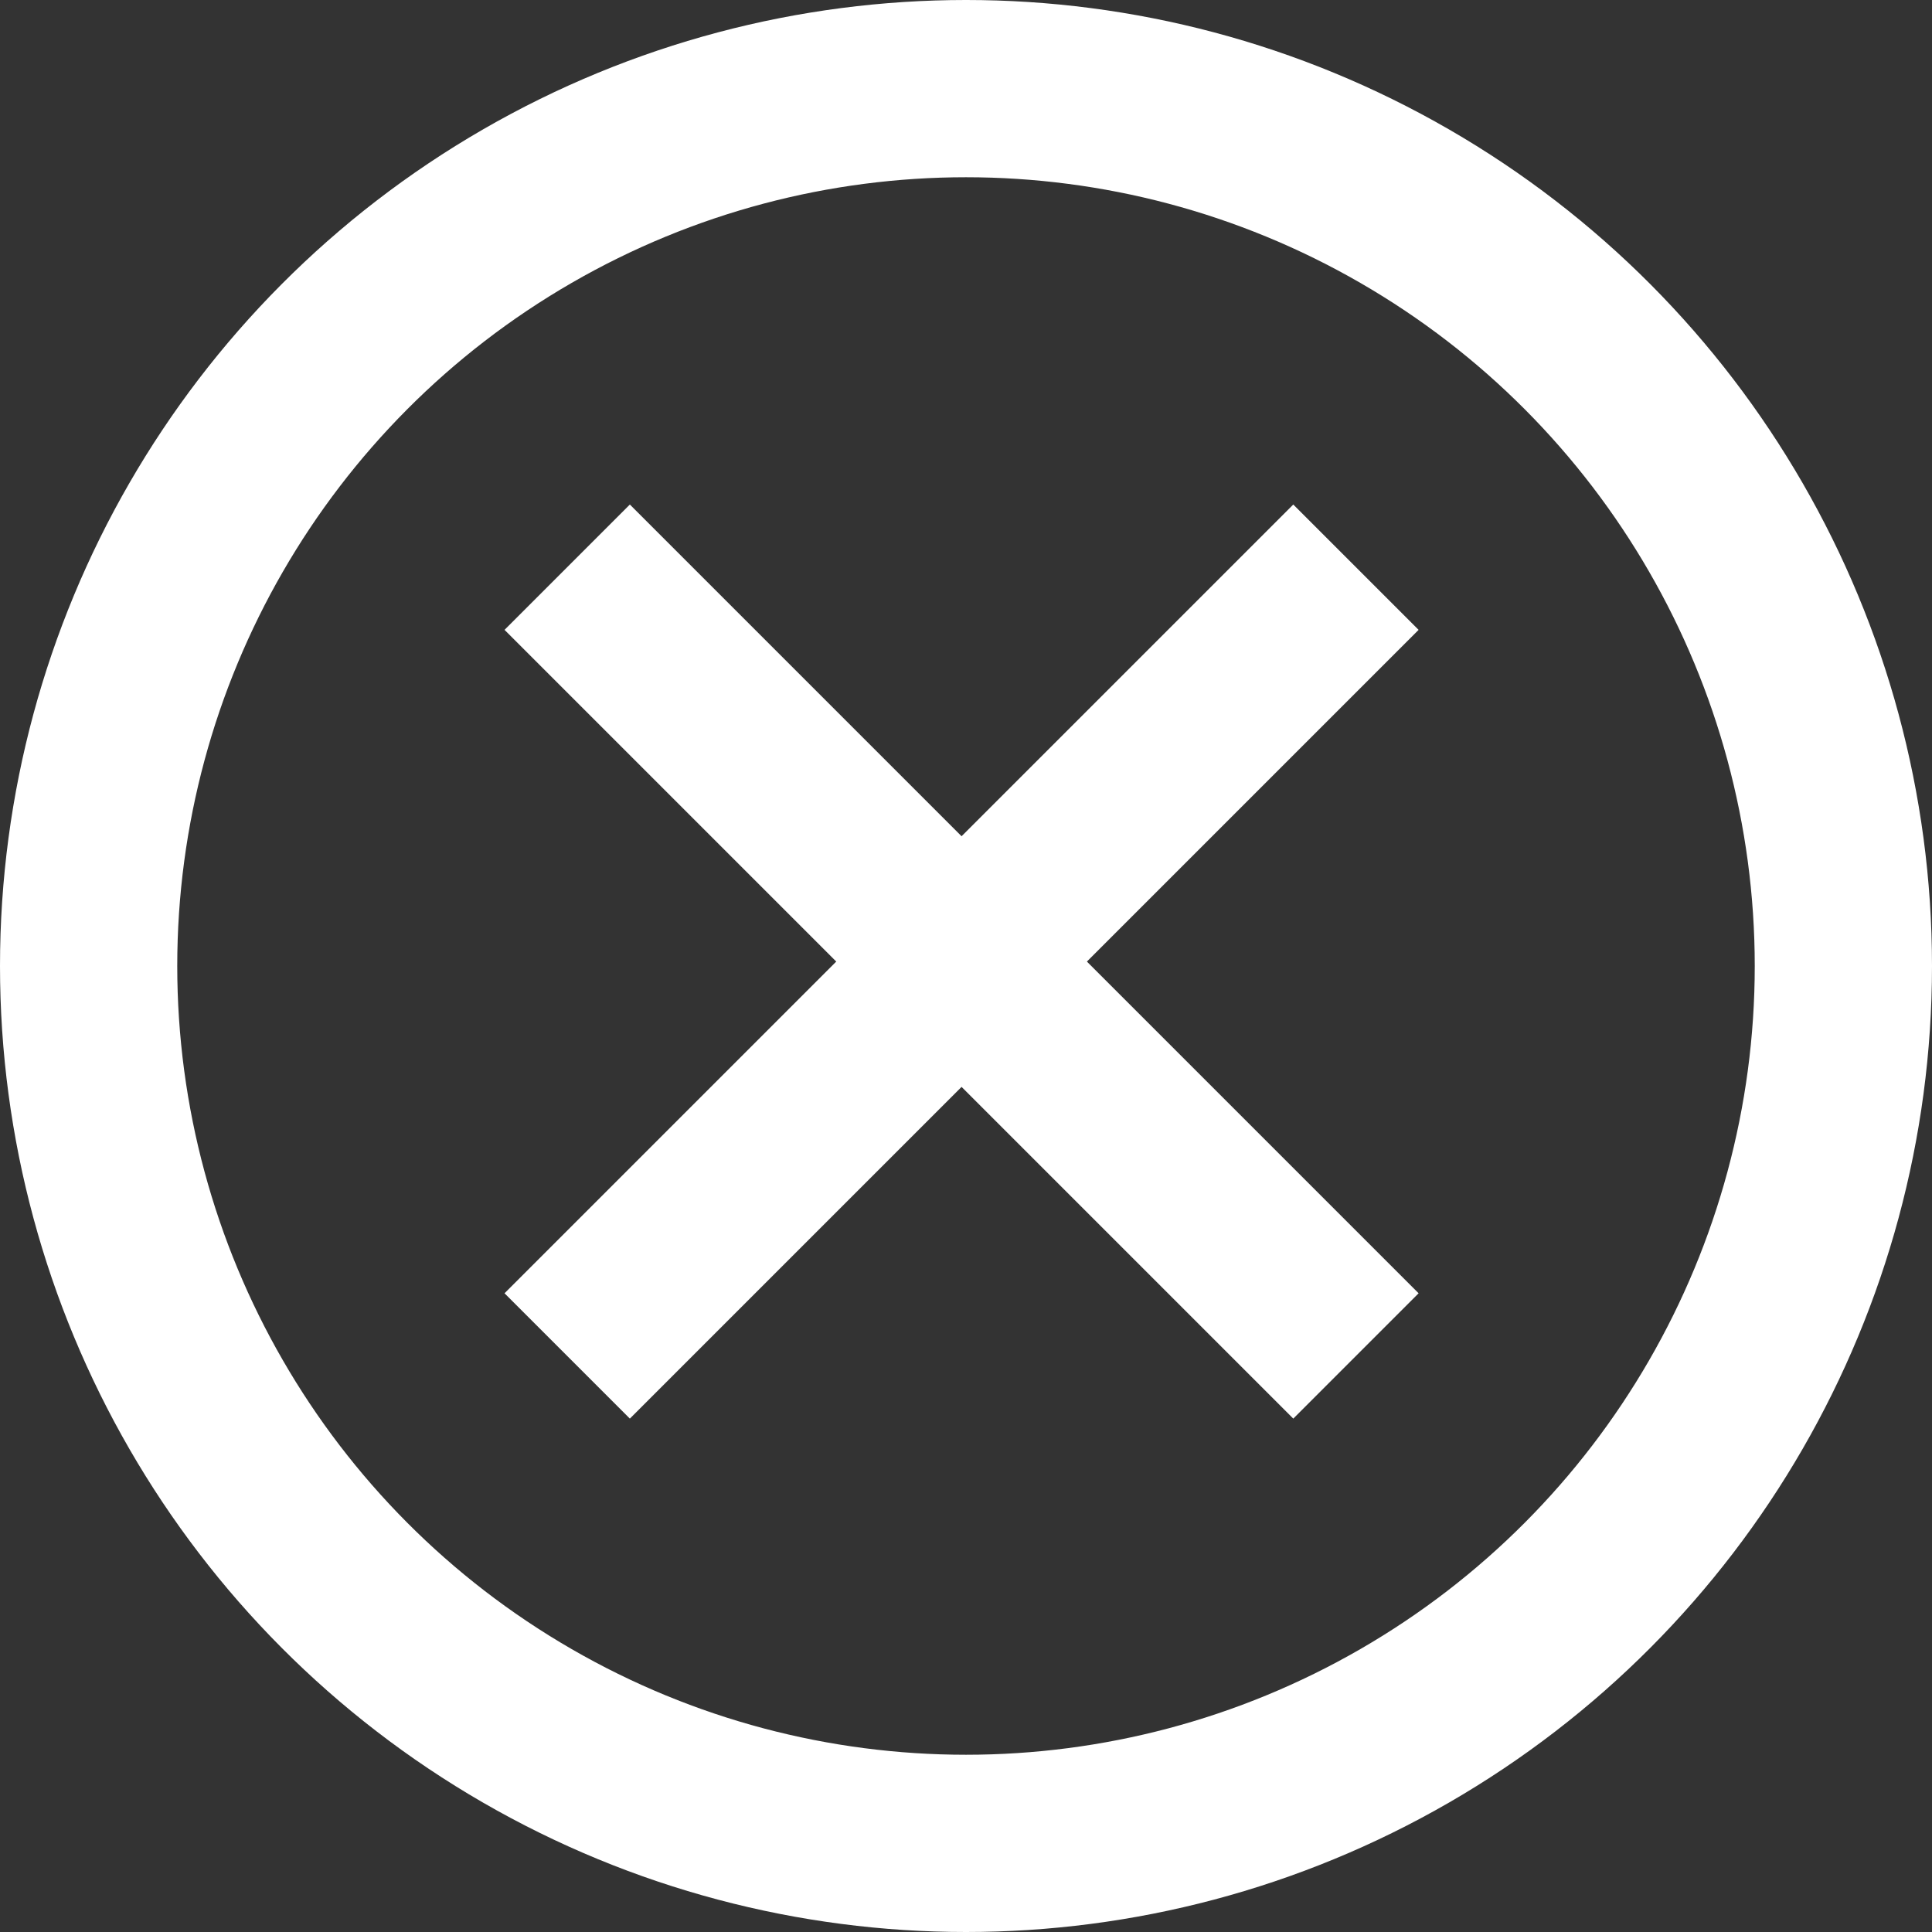
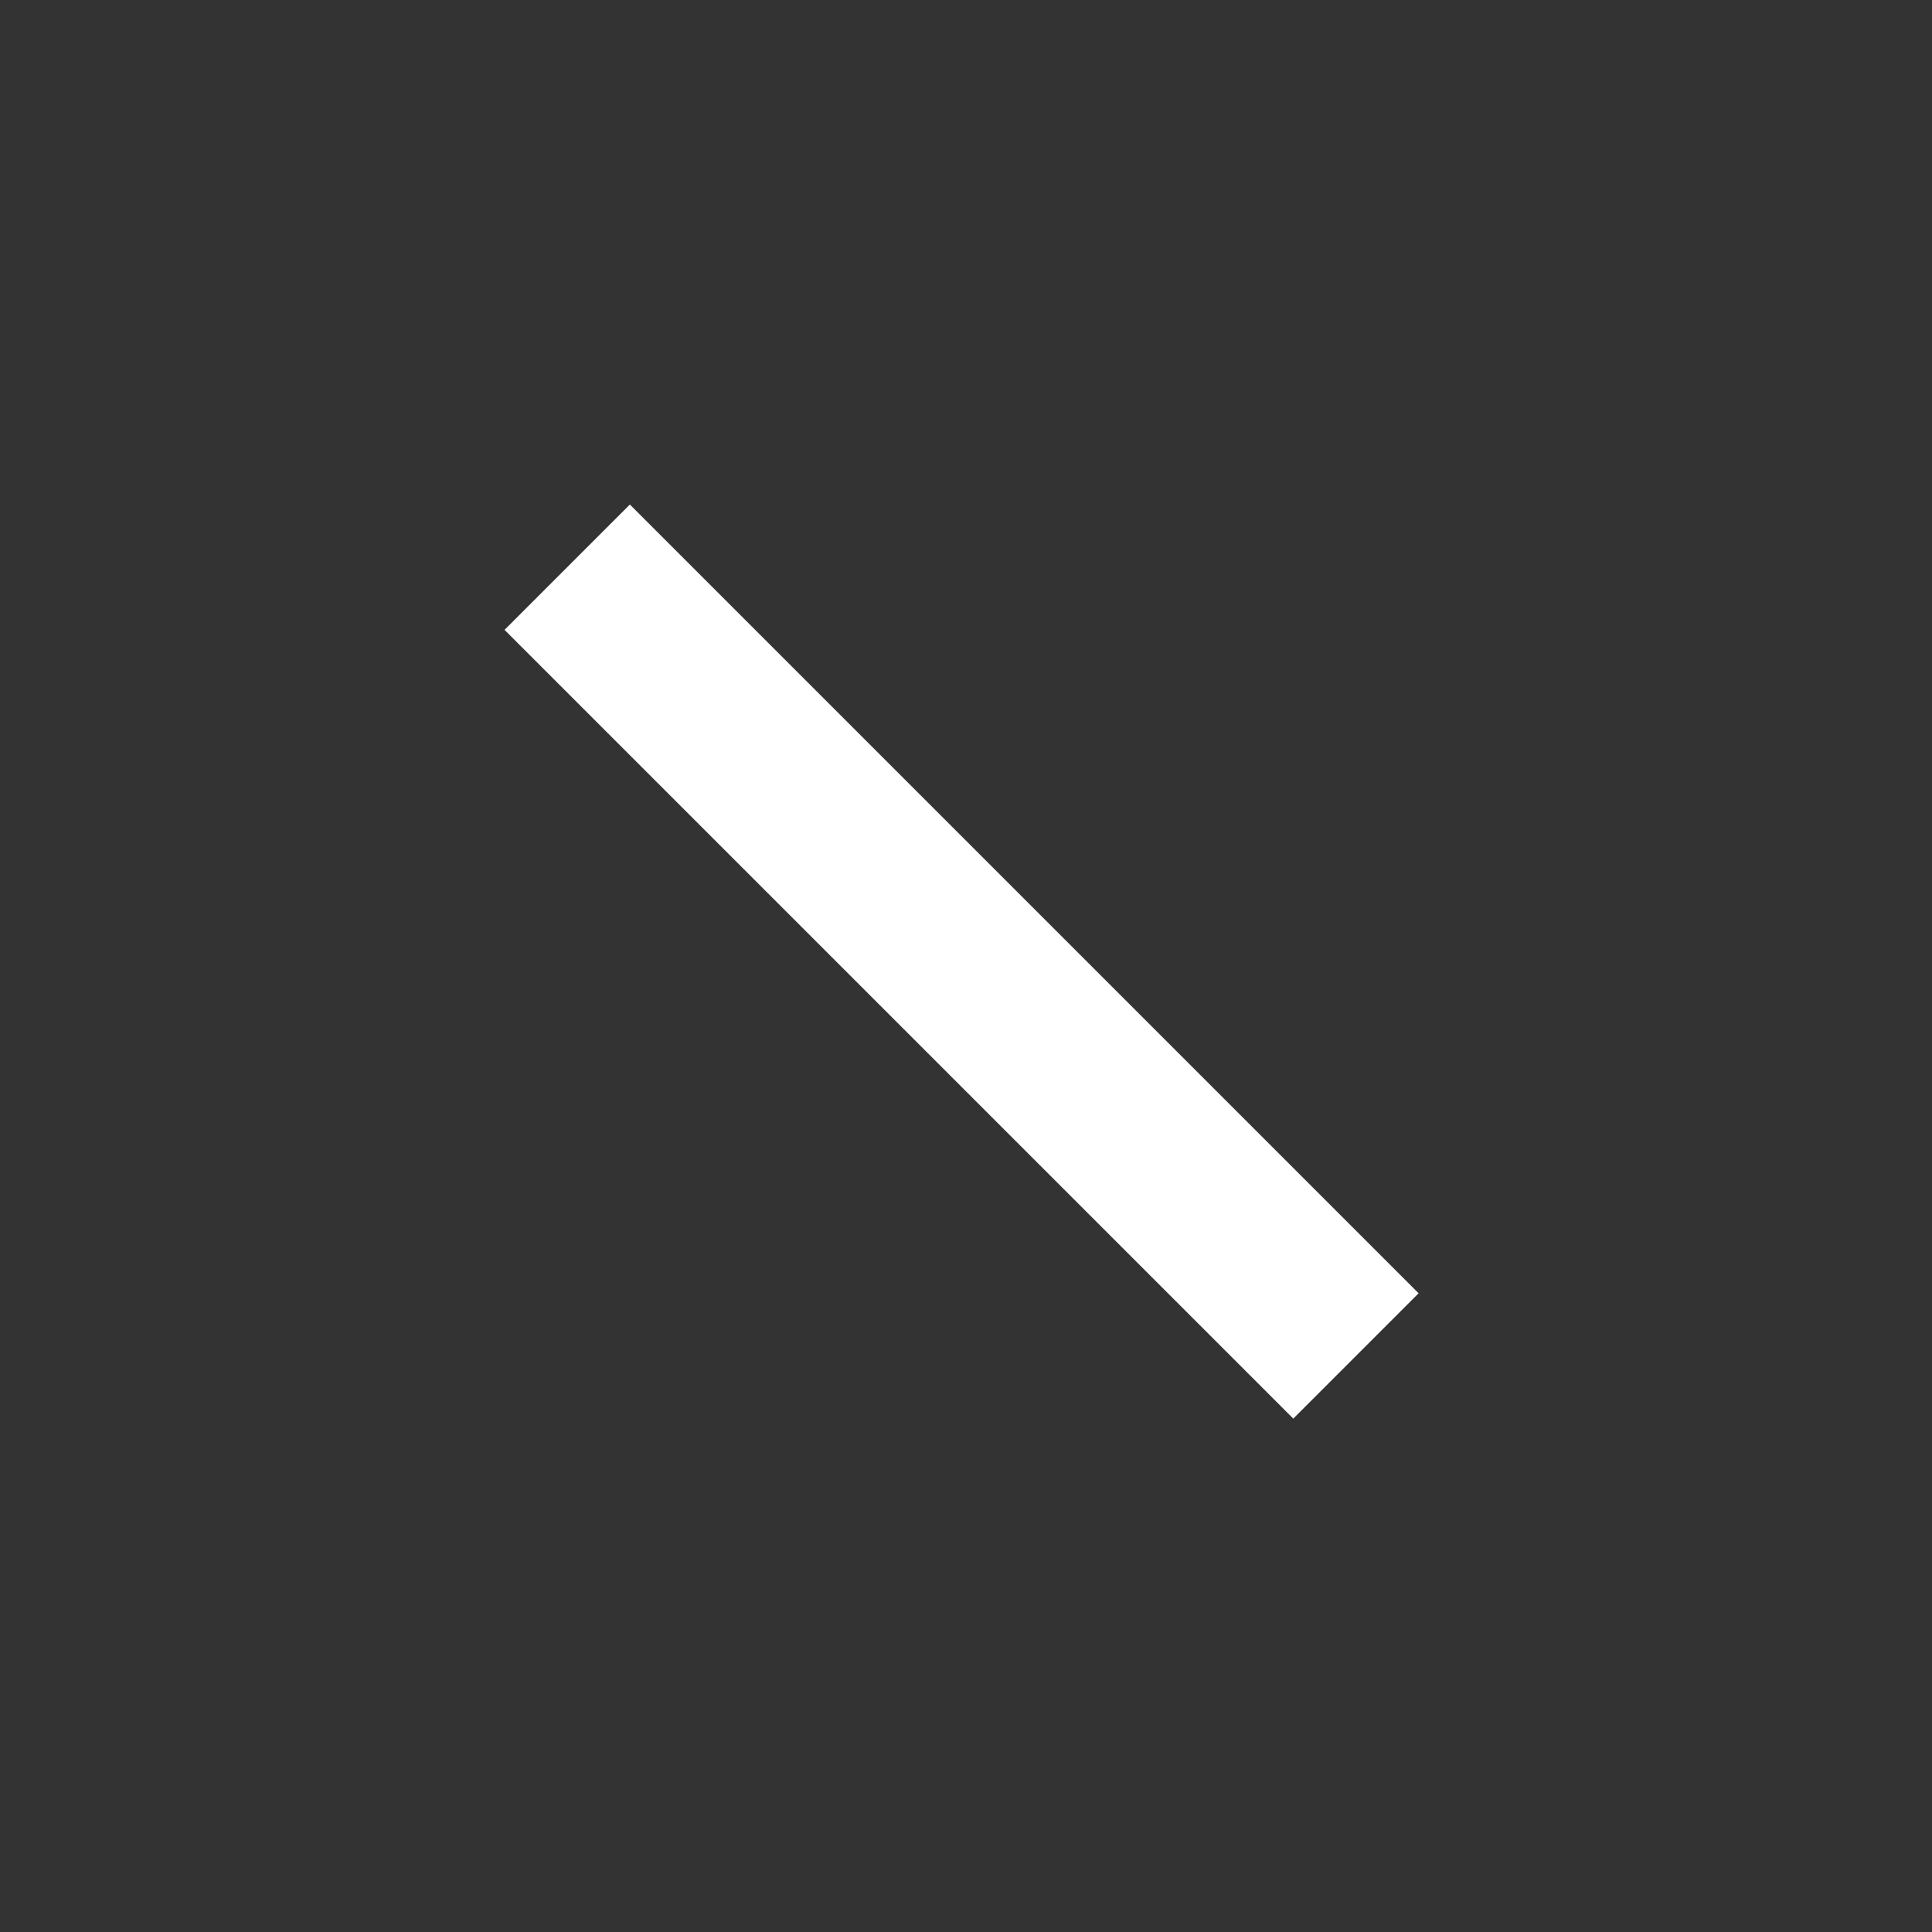
<svg xmlns="http://www.w3.org/2000/svg" width="218" height="218" viewBox="0 0 218 218" fill="none">
  <rect x="0" y="0" width="218" height="218" fill="#333333" stroke="none" />
-   <circle cx="109" cy="109" r="99" stroke="#fff" stroke-width="20" />
  <path d="M64 64L153 153" stroke="#fff" stroke-width="20" />
-   <path d="M153 64L64 153" stroke="#fff" stroke-width="20" />
</svg>